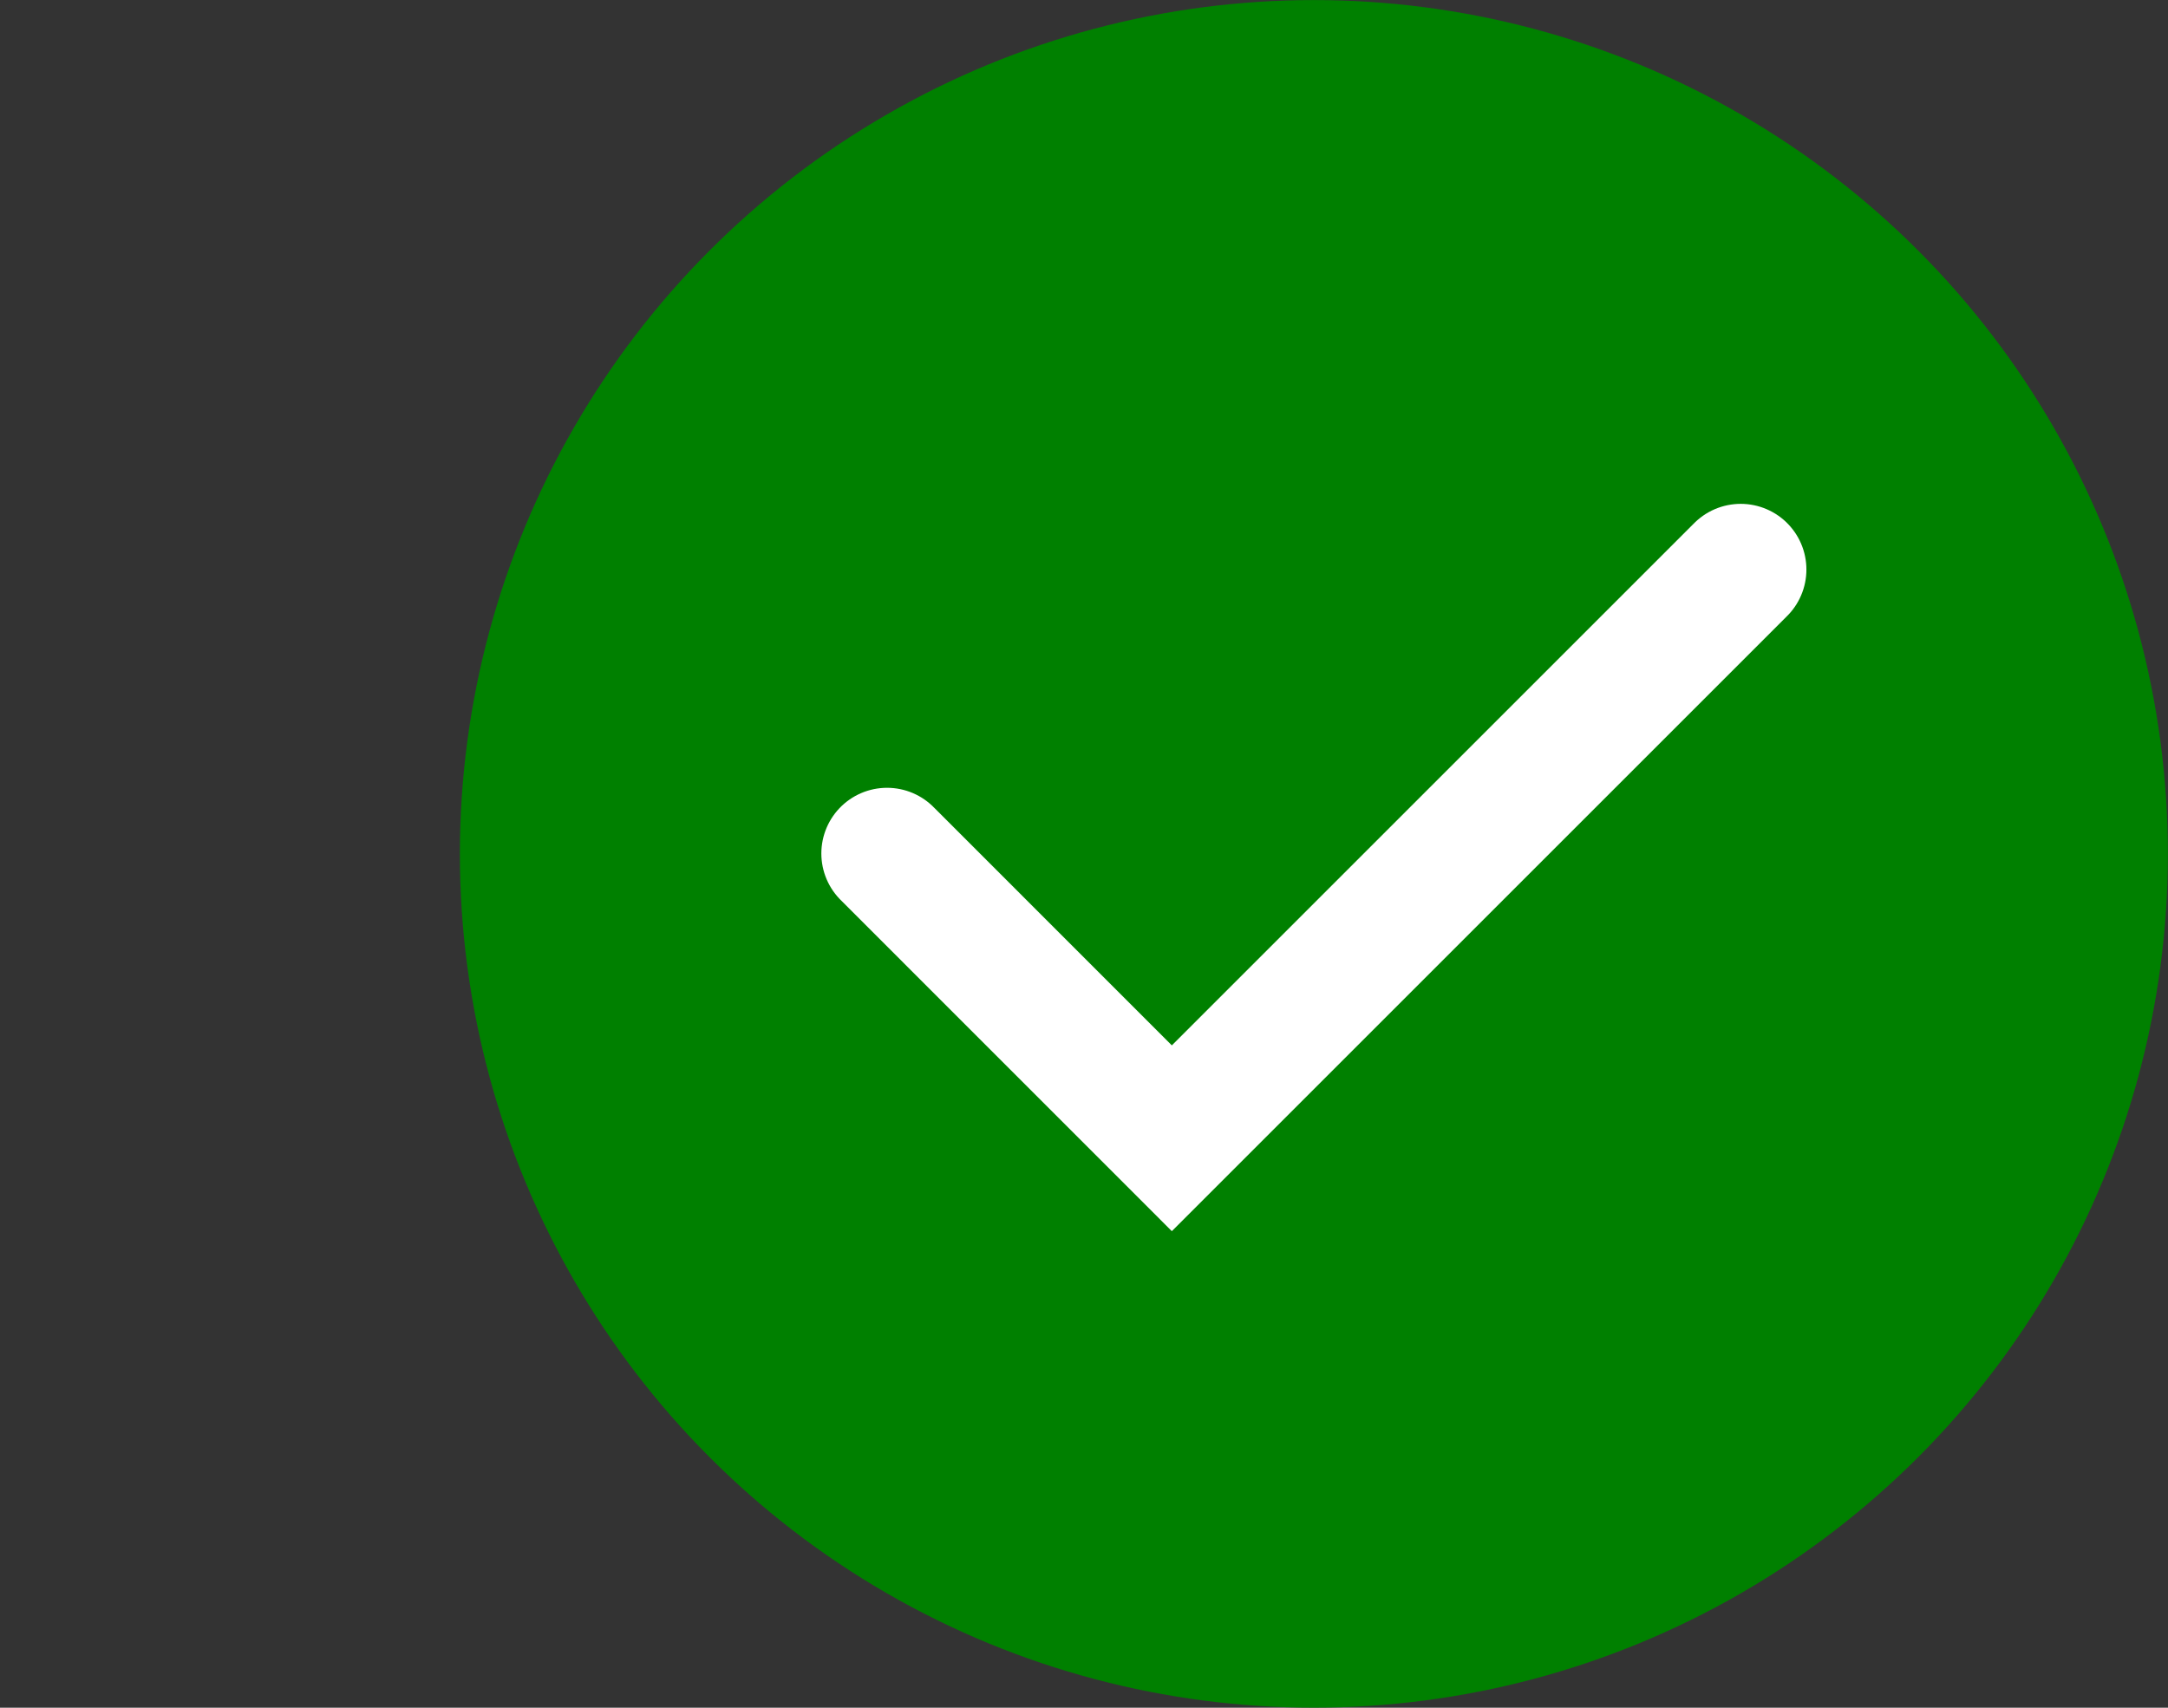
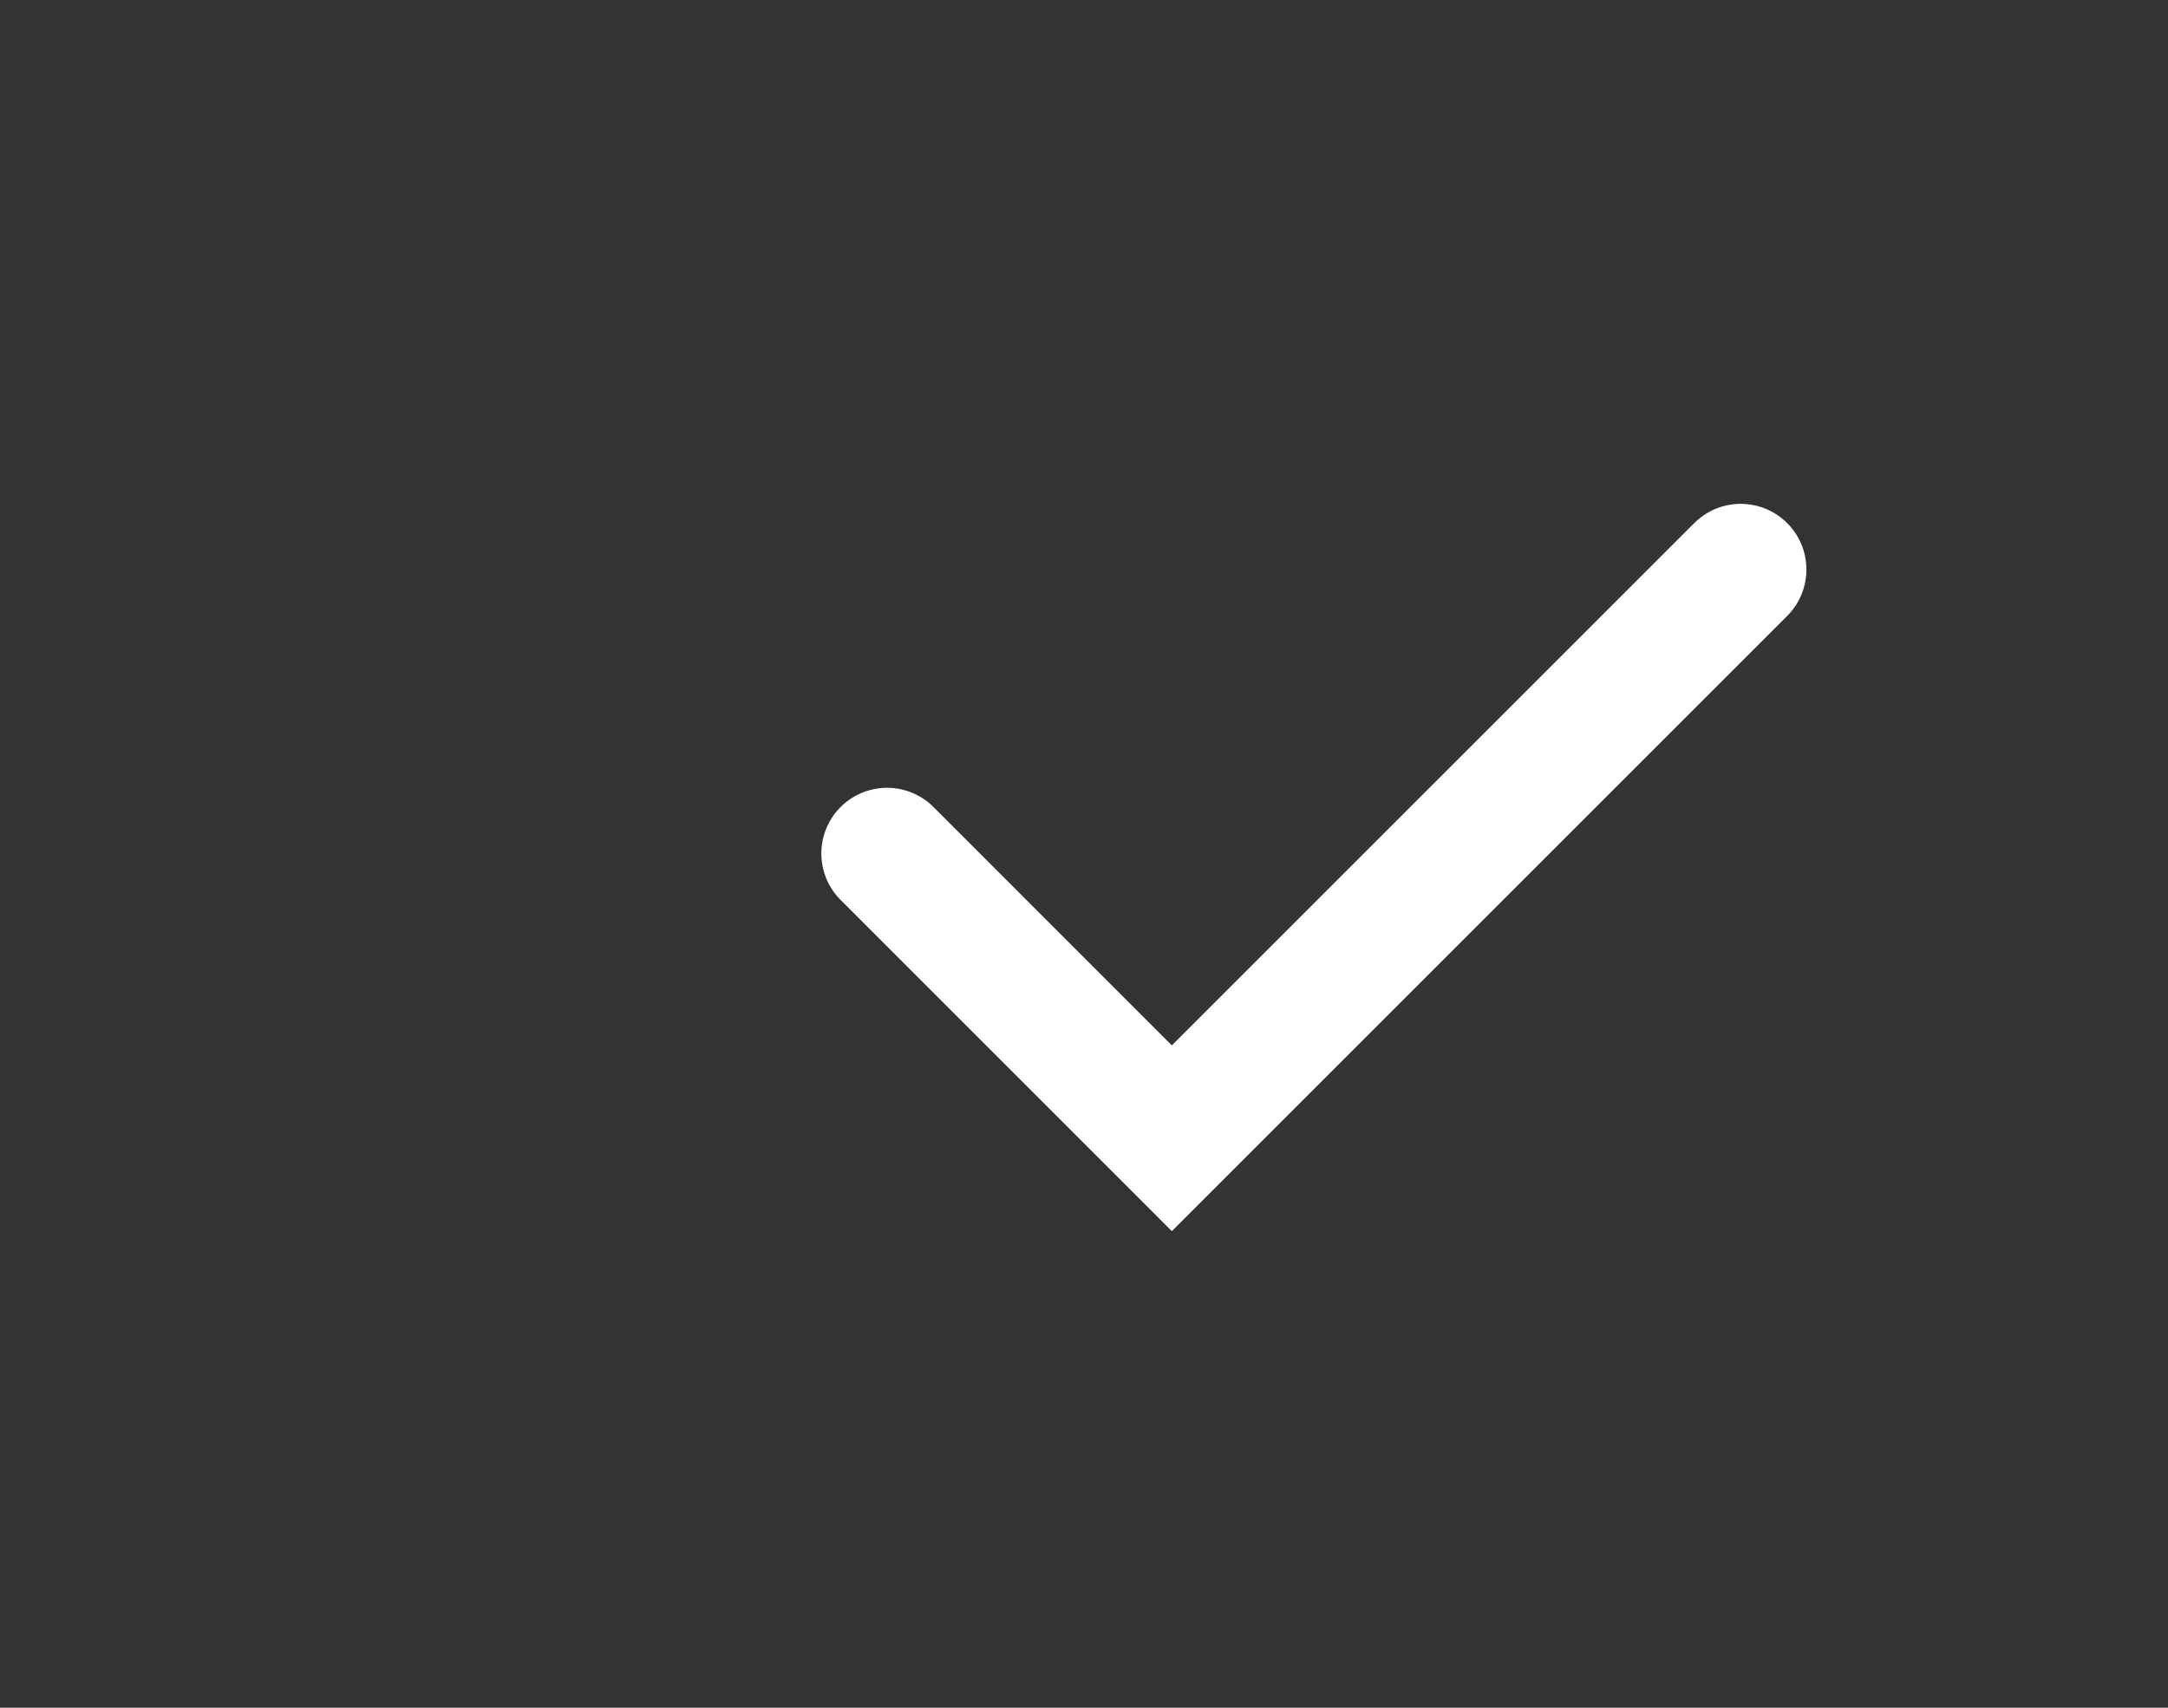
<svg xmlns="http://www.w3.org/2000/svg" width="33" height="26" viewBox="0 0 33 26" fill="none">
  <rect x="0" y="0" width="33" height="26" fill="#333333" stroke="none" />
-   <circle cx="19.999" cy="13" r="12.999" fill="#008000" />
  <path d="M13.502 12.994L17.837 17.33L26.496 8.671" stroke="white" stroke-width="2" stroke-linecap="round" />
</svg>